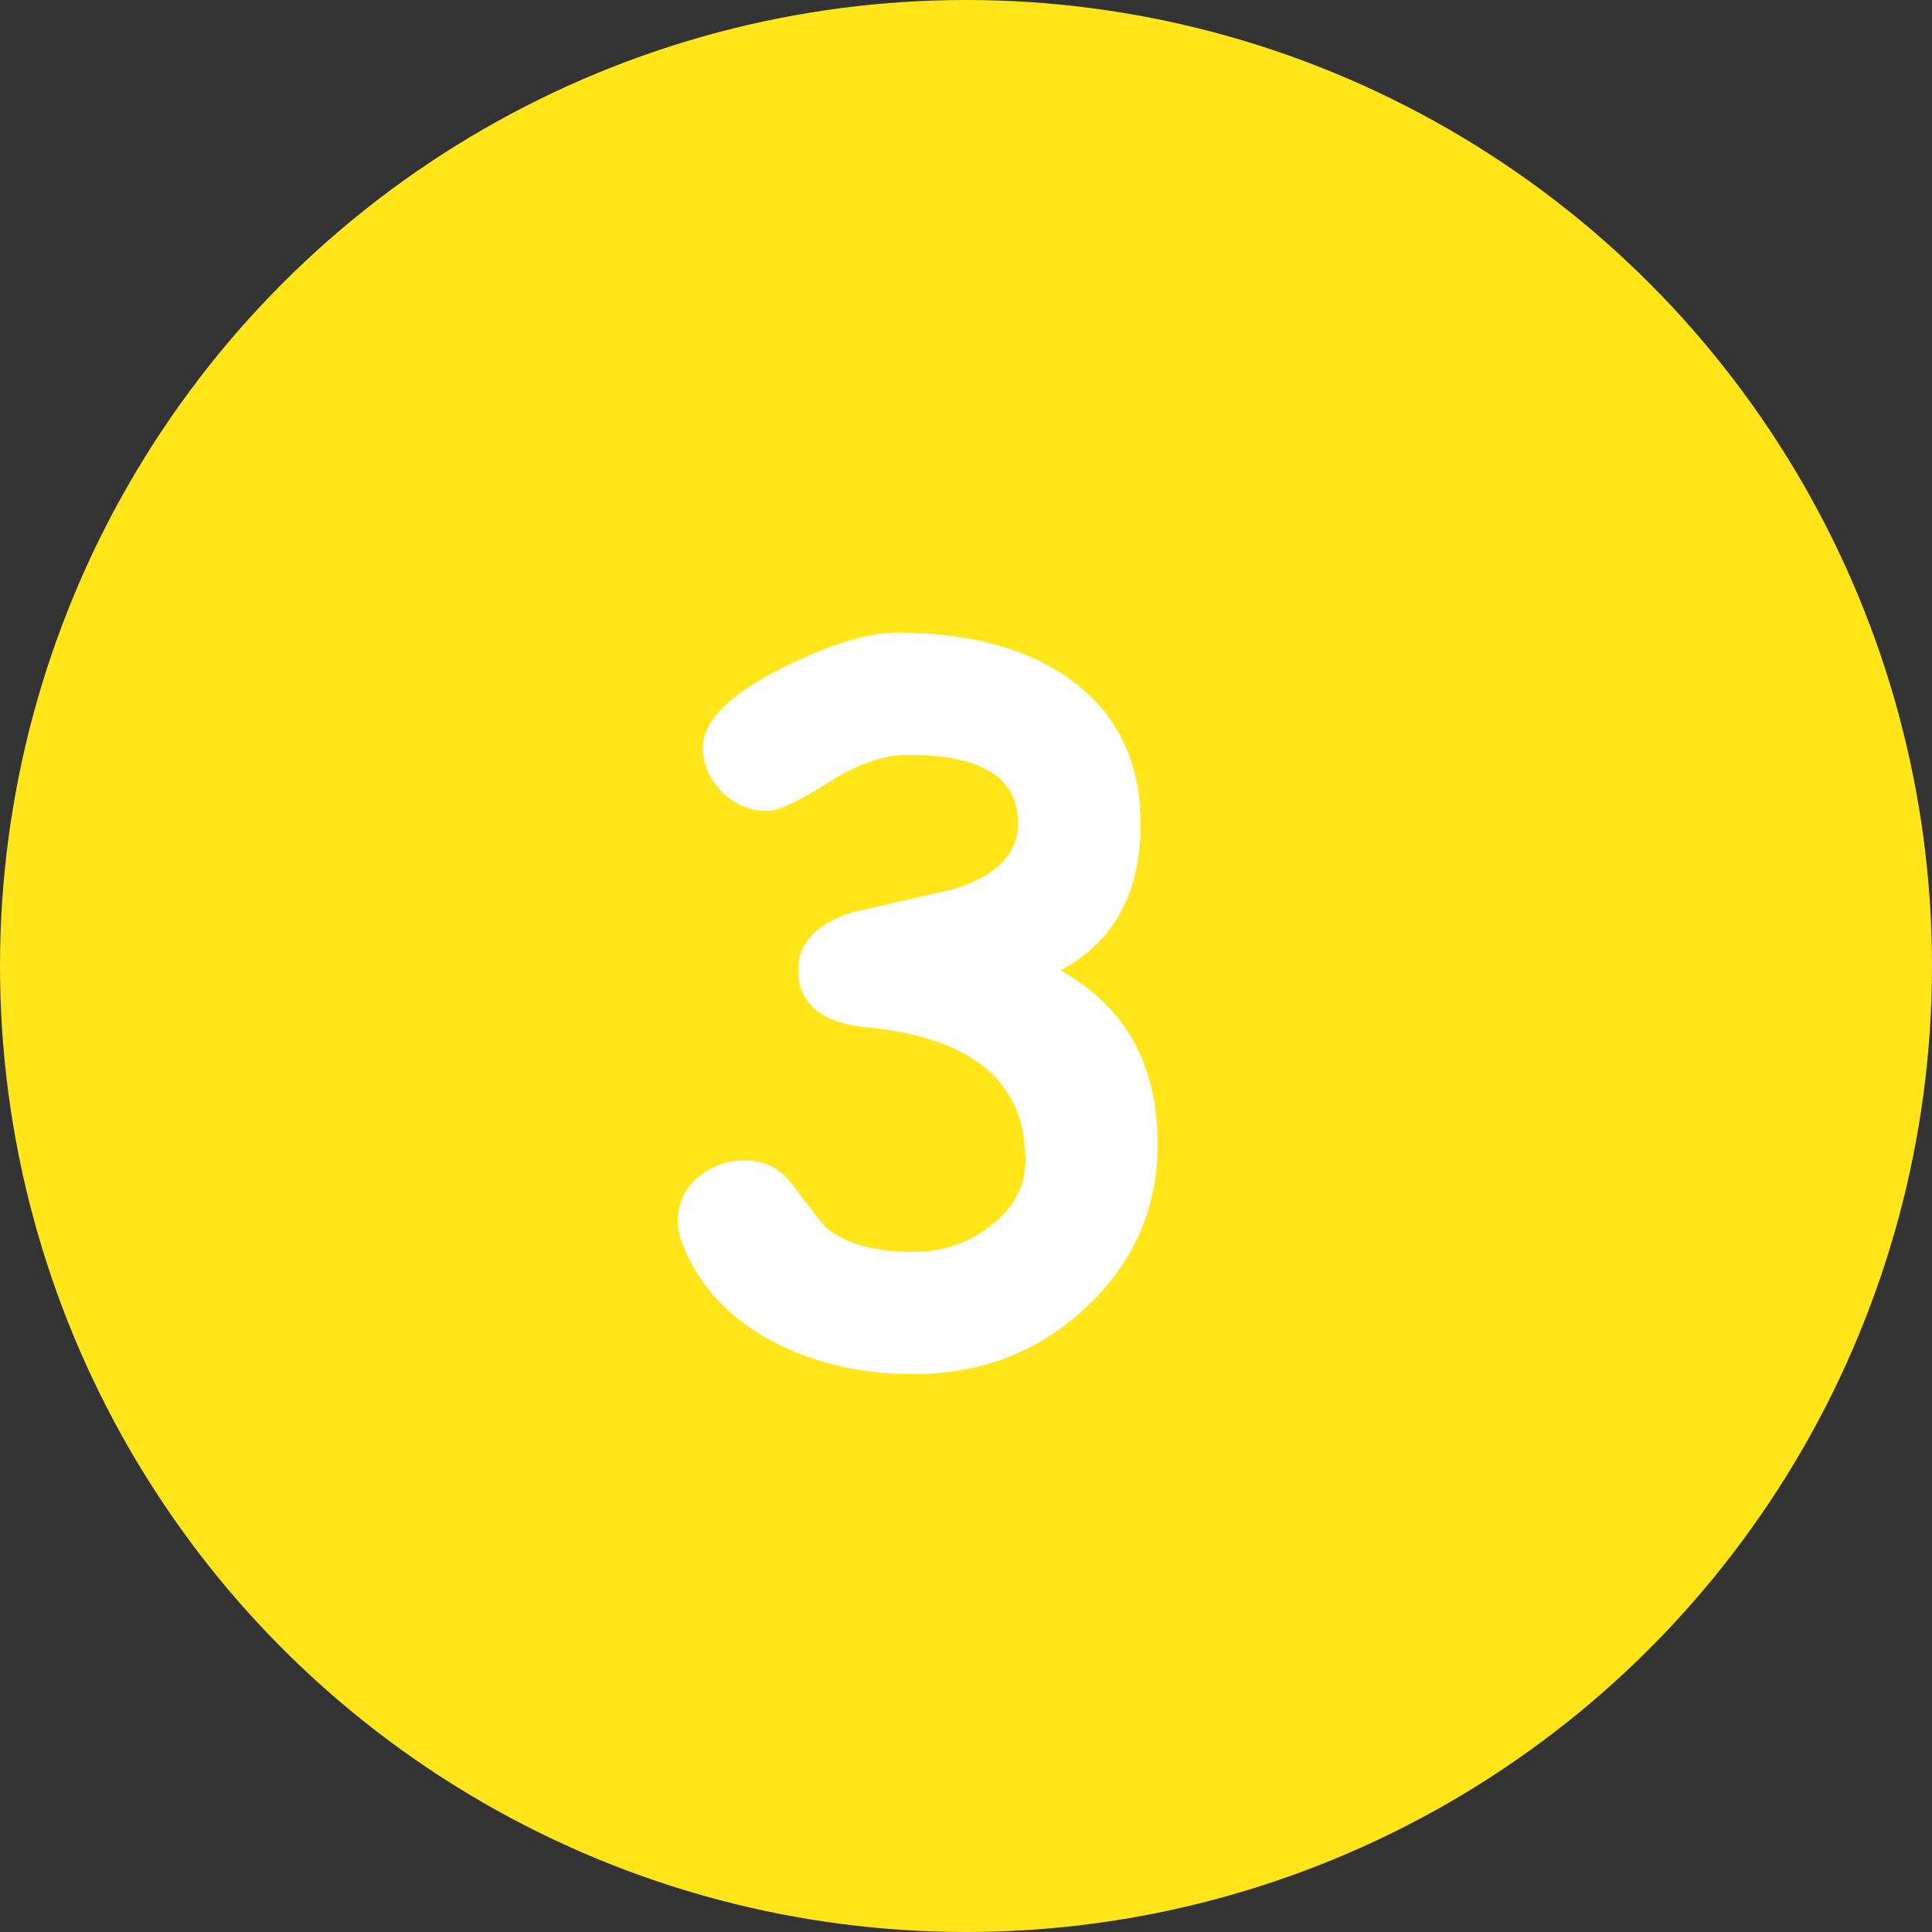
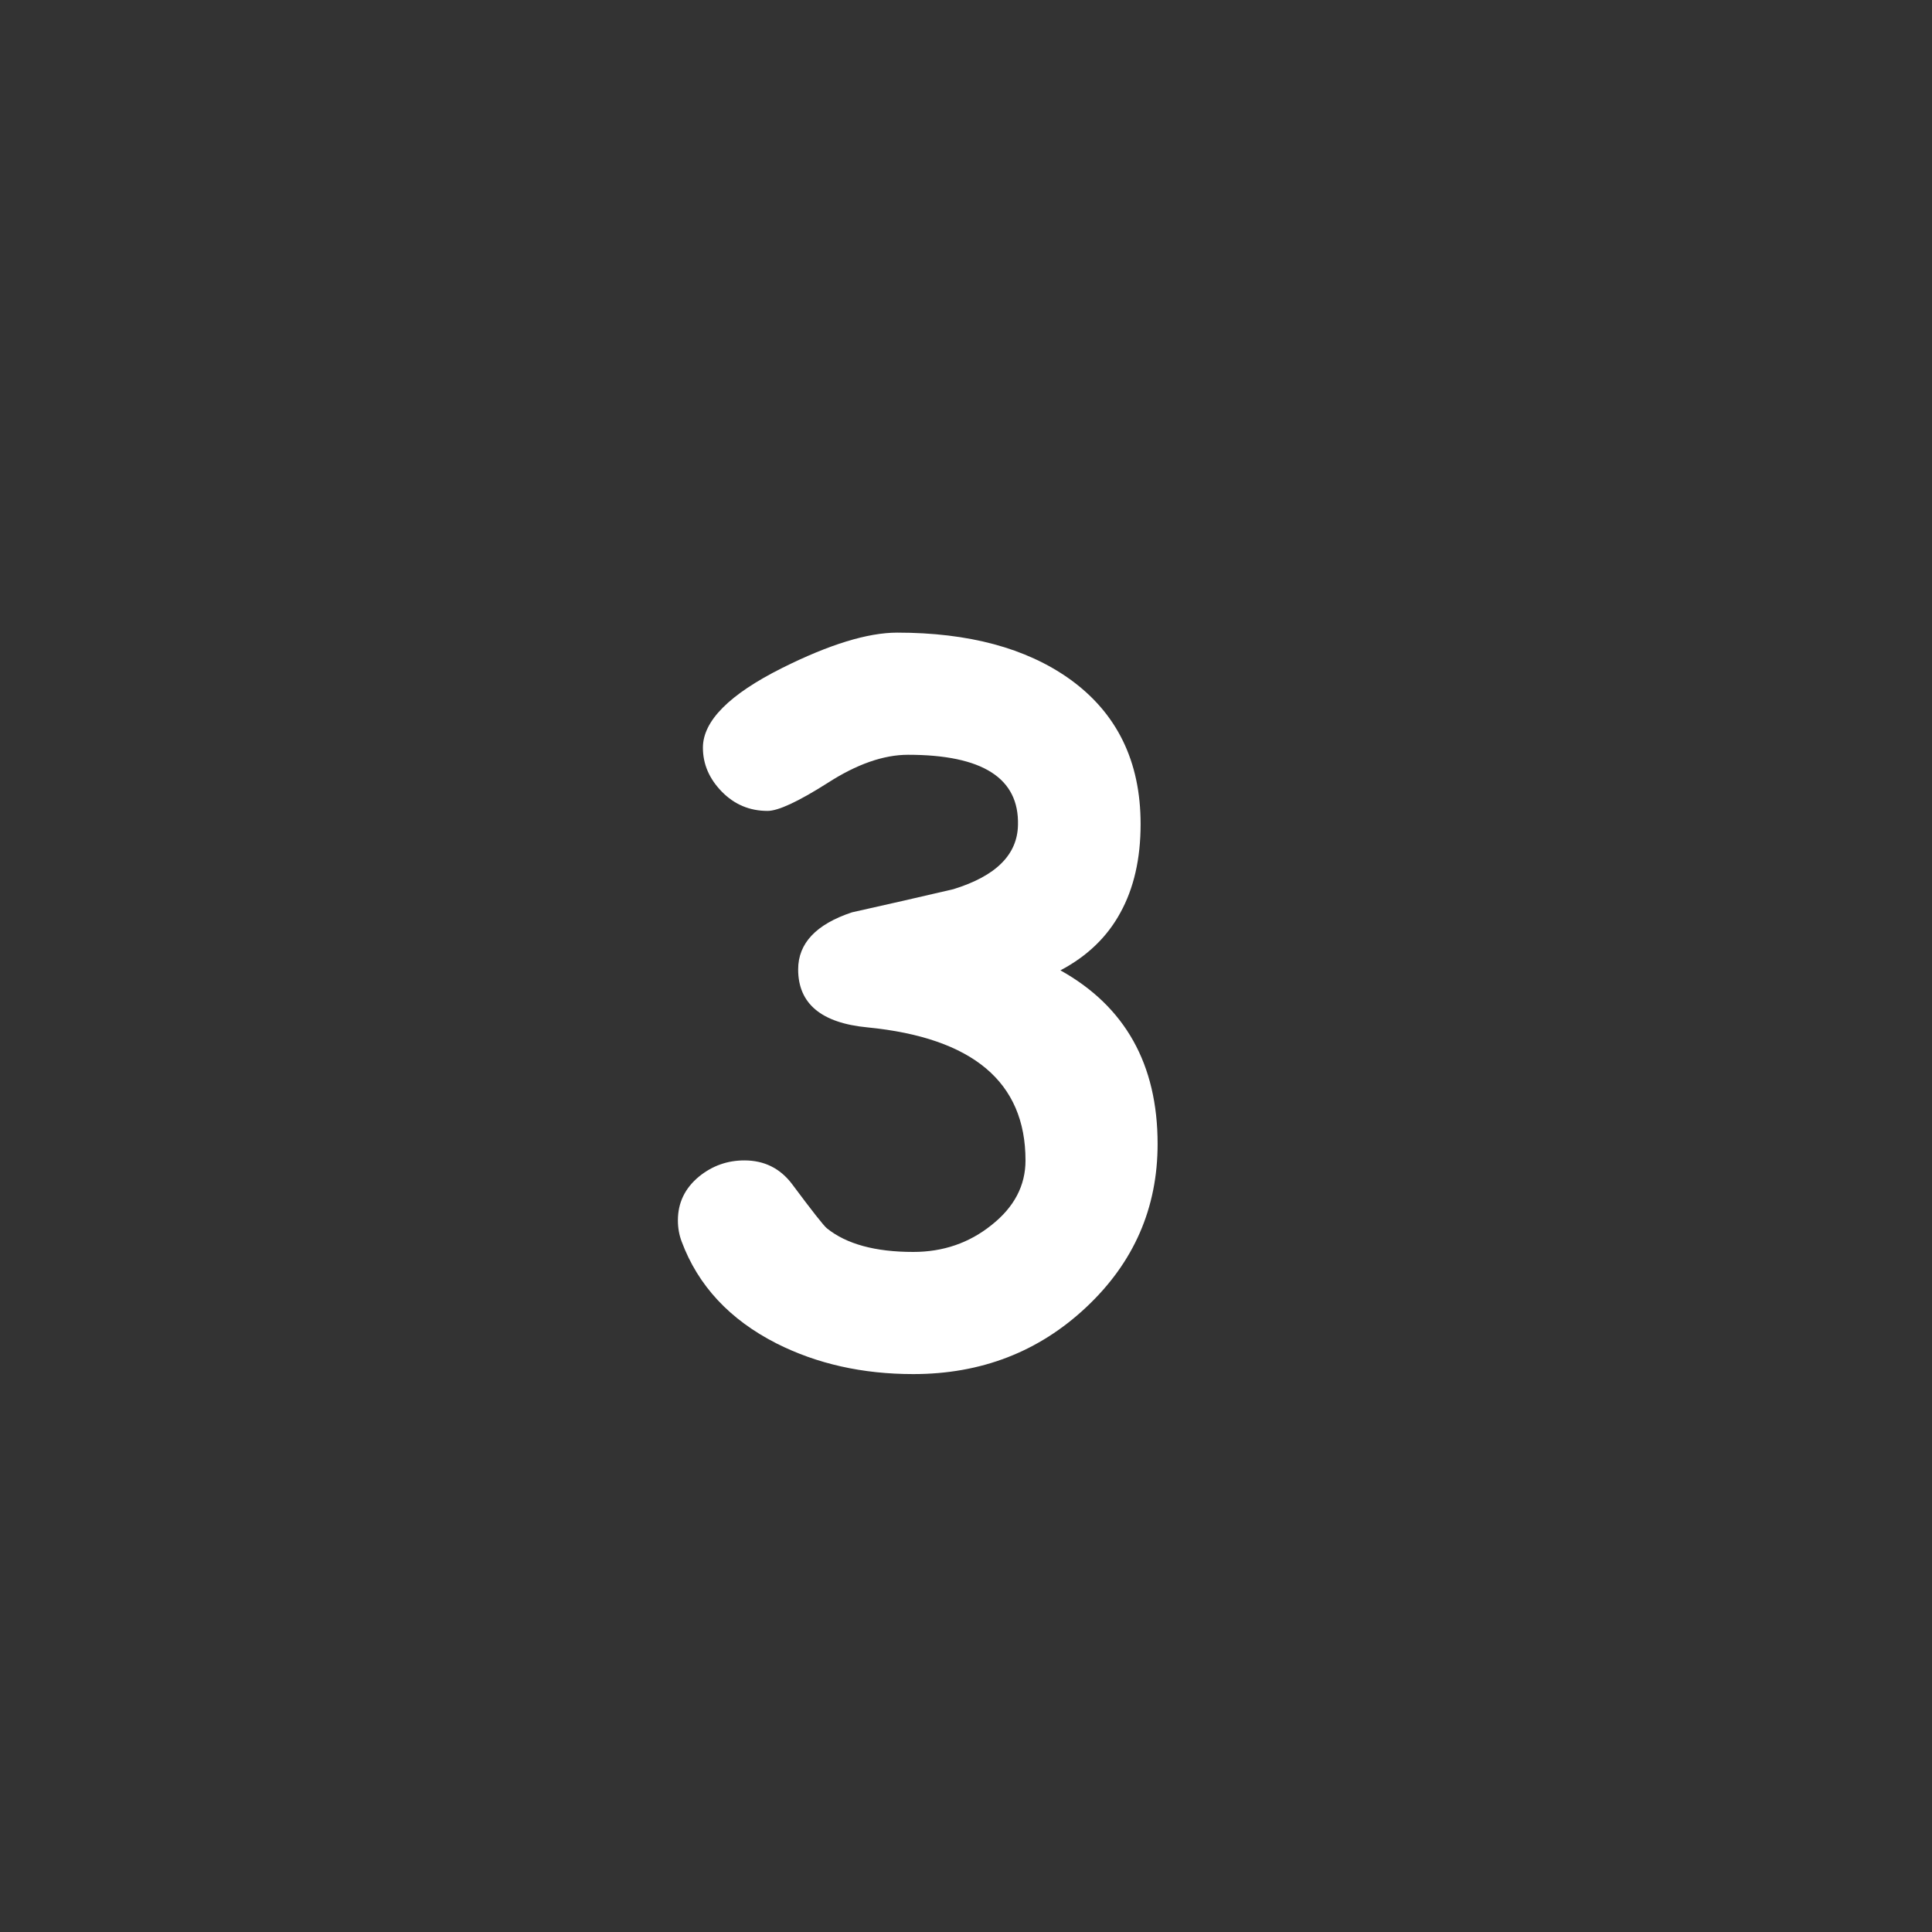
<svg xmlns="http://www.w3.org/2000/svg" width="40" height="40" viewBox="0 0 40 40" fill="none">
  <rect x="0" y="0" width="40" height="40" fill="#333333" stroke="none" />
-   <circle cx="20" cy="20" r="20" fill="#FFE51A" />
  <path d="M21.955 20.09C23.296 20.838 23.967 22.037 23.967 23.684C23.967 25.012 23.475 26.138 22.492 27.062C21.509 27.987 20.314 28.449 18.908 28.449C17.86 28.449 16.916 28.238 16.076 27.814C15.106 27.32 14.452 26.616 14.113 25.705C14.061 25.568 14.035 25.422 14.035 25.266C14.035 24.901 14.182 24.598 14.475 24.357C14.748 24.136 15.06 24.025 15.412 24.025C15.822 24.025 16.151 24.188 16.398 24.514C16.815 25.074 17.056 25.38 17.121 25.432C17.525 25.757 18.12 25.92 18.908 25.92C19.527 25.92 20.067 25.734 20.529 25.363C20.998 24.992 21.232 24.546 21.232 24.025C21.232 22.404 20.142 21.486 17.961 21.271C17.004 21.18 16.525 20.78 16.525 20.07C16.525 19.53 16.896 19.136 17.639 18.889C18.342 18.732 19.042 18.573 19.738 18.41C20.181 18.273 20.513 18.094 20.734 17.873C20.956 17.652 21.07 17.388 21.076 17.082C21.102 16.112 20.344 15.627 18.801 15.627C18.293 15.627 17.736 15.822 17.131 16.213C16.525 16.597 16.112 16.789 15.891 16.789C15.52 16.789 15.204 16.656 14.943 16.389C14.683 16.122 14.553 15.819 14.553 15.48C14.553 14.927 15.1 14.377 16.193 13.83C17.17 13.342 17.964 13.098 18.576 13.098C20.054 13.098 21.242 13.417 22.141 14.055C23.124 14.758 23.615 15.76 23.615 17.062C23.615 17.779 23.475 18.391 23.195 18.898C22.922 19.4 22.509 19.797 21.955 20.09Z" fill="white" />
</svg>